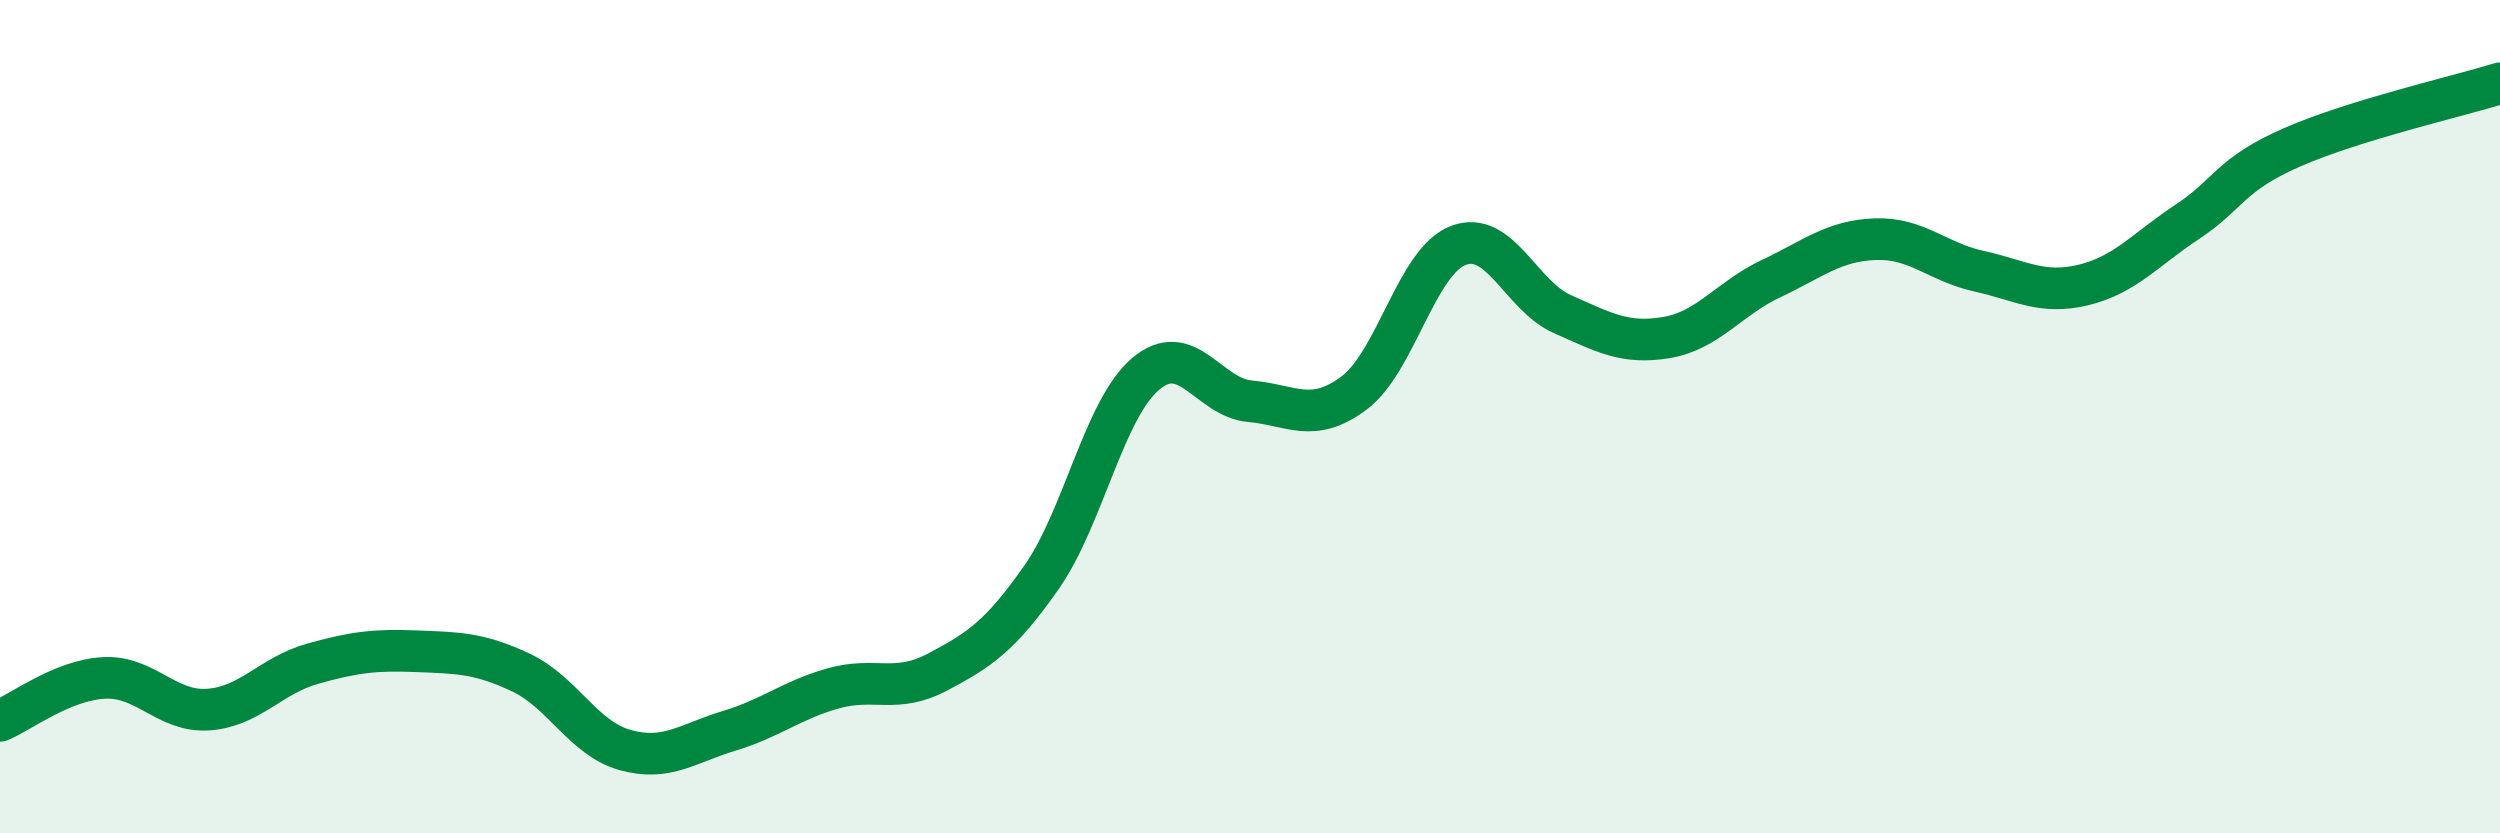
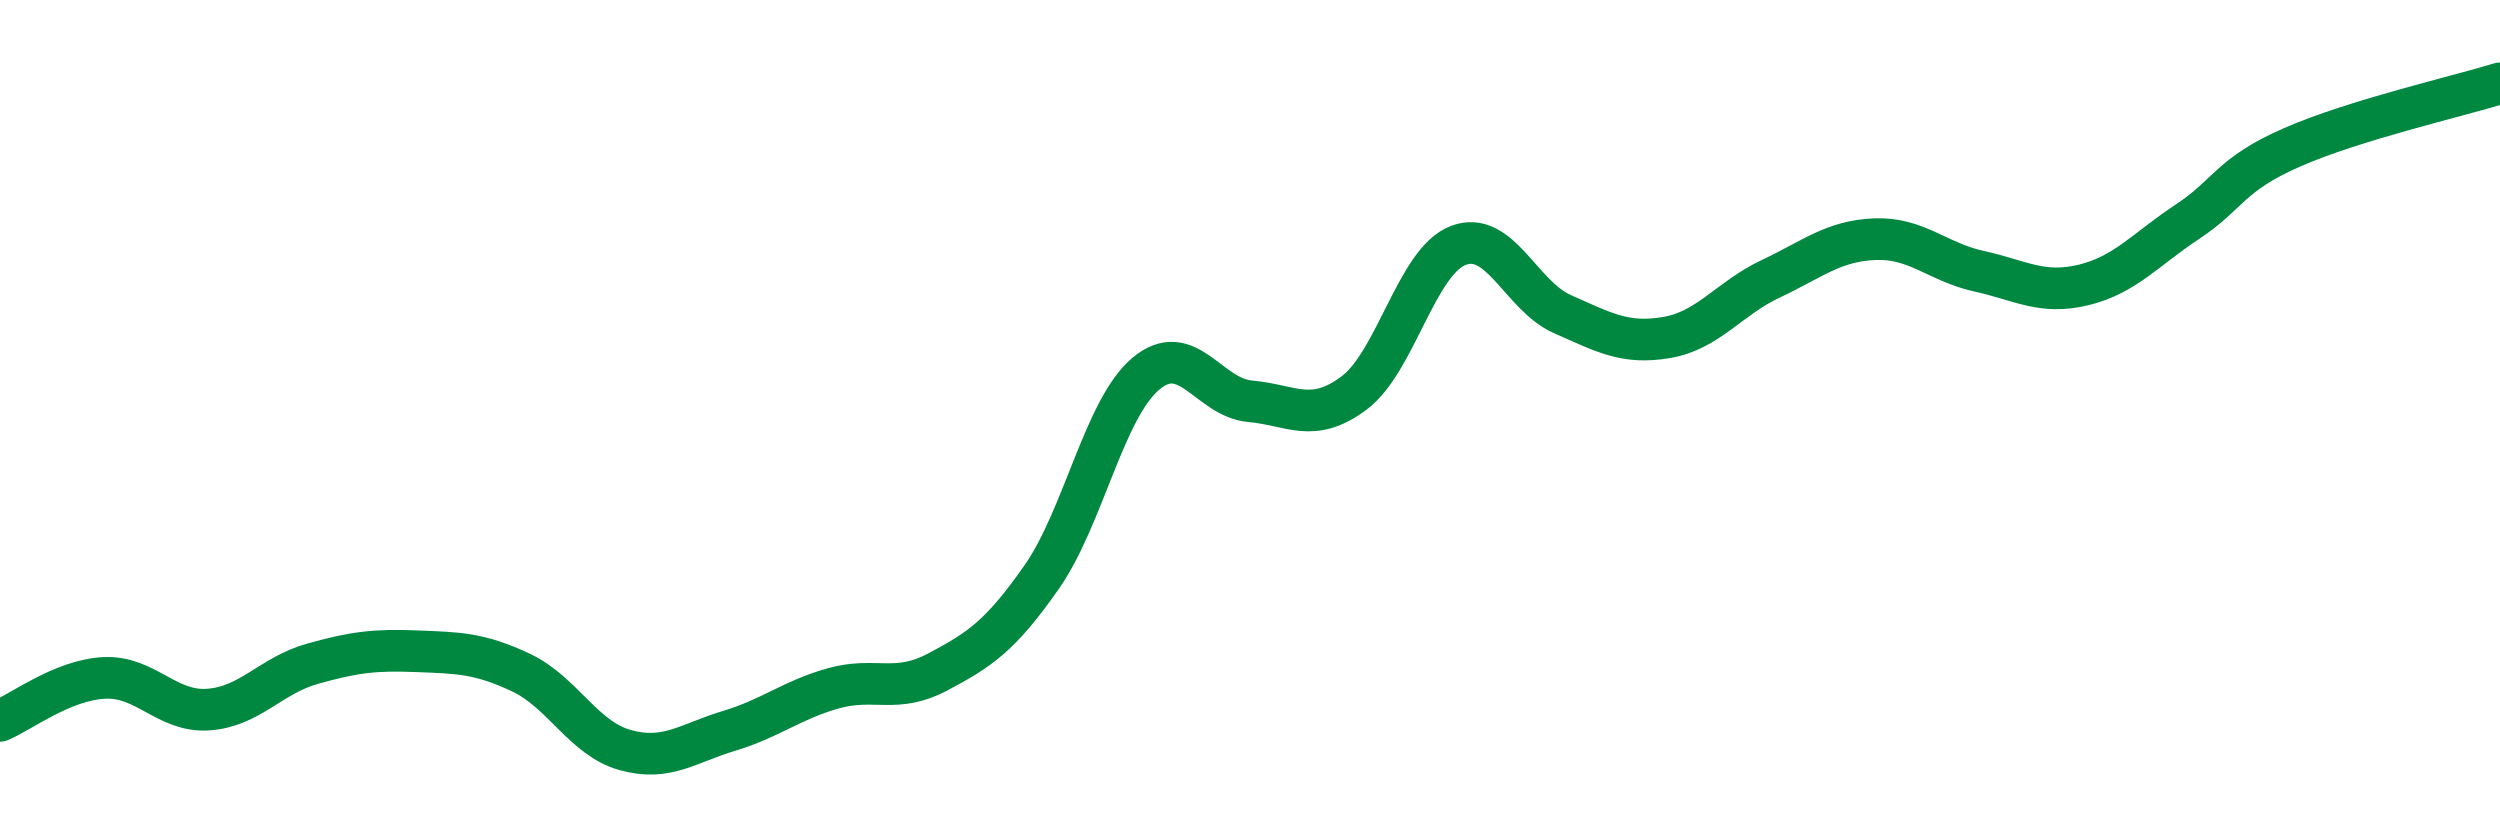
<svg xmlns="http://www.w3.org/2000/svg" width="60" height="20" viewBox="0 0 60 20">
-   <path d="M 0,17.3 C 0.5,17.09 1.5,16.32 2.5,16.27 C 3.5,16.22 4,17.1 5,17.03 C 6,16.96 6.5,16.21 7.5,15.93 C 8.5,15.65 9,15.59 10,15.63 C 11,15.67 11.5,15.67 12.5,16.14 C 13.5,16.61 14,17.72 15,18 C 16,18.28 16.5,17.84 17.5,17.54 C 18.5,17.24 19,16.8 20,16.52 C 21,16.24 21.5,16.66 22.5,16.13 C 23.5,15.6 24,15.28 25,13.85 C 26,12.42 26.5,9.81 27.5,8.97 C 28.5,8.13 29,9.54 30,9.63 C 31,9.72 31.5,10.18 32.5,9.43 C 33.5,8.68 34,6.27 35,5.89 C 36,5.51 36.5,7.1 37.5,7.54 C 38.5,7.98 39,8.27 40,8.1 C 41,7.93 41.5,7.16 42.5,6.69 C 43.5,6.22 44,5.78 45,5.74 C 46,5.7 46.5,6.29 47.5,6.51 C 48.5,6.73 49,7.08 50,6.84 C 51,6.6 51.5,5.98 52.5,5.32 C 53.5,4.66 53.5,4.2 55,3.54 C 56.5,2.88 59,2.31 60,2L60 20L0 20Z" fill="#008740" opacity="0.1" stroke-linecap="round" stroke-linejoin="round" />
  <path d="M 0,17.3 C 0.5,17.09 1.5,16.32 2.5,16.27 C 3.5,16.22 4,17.1 5,17.03 C 6,16.96 6.5,16.21 7.5,15.93 C 8.5,15.65 9,15.59 10,15.63 C 11,15.67 11.5,15.67 12.5,16.14 C 13.5,16.61 14,17.72 15,18 C 16,18.28 16.5,17.84 17.5,17.54 C 18.5,17.24 19,16.8 20,16.52 C 21,16.24 21.5,16.66 22.5,16.13 C 23.5,15.6 24,15.28 25,13.85 C 26,12.42 26.5,9.81 27.5,8.97 C 28.5,8.13 29,9.54 30,9.63 C 31,9.72 31.5,10.18 32.5,9.43 C 33.5,8.68 34,6.27 35,5.89 C 36,5.51 36.5,7.1 37.5,7.54 C 38.5,7.98 39,8.27 40,8.1 C 41,7.93 41.5,7.16 42.5,6.69 C 43.5,6.22 44,5.78 45,5.74 C 46,5.7 46.5,6.29 47.5,6.51 C 48.5,6.73 49,7.08 50,6.84 C 51,6.6 51.5,5.98 52.5,5.32 C 53.5,4.66 53.5,4.2 55,3.54 C 56.5,2.88 59,2.31 60,2" stroke="#008740" stroke-width="1" fill="none" stroke-linecap="round" stroke-linejoin="round" />
</svg>